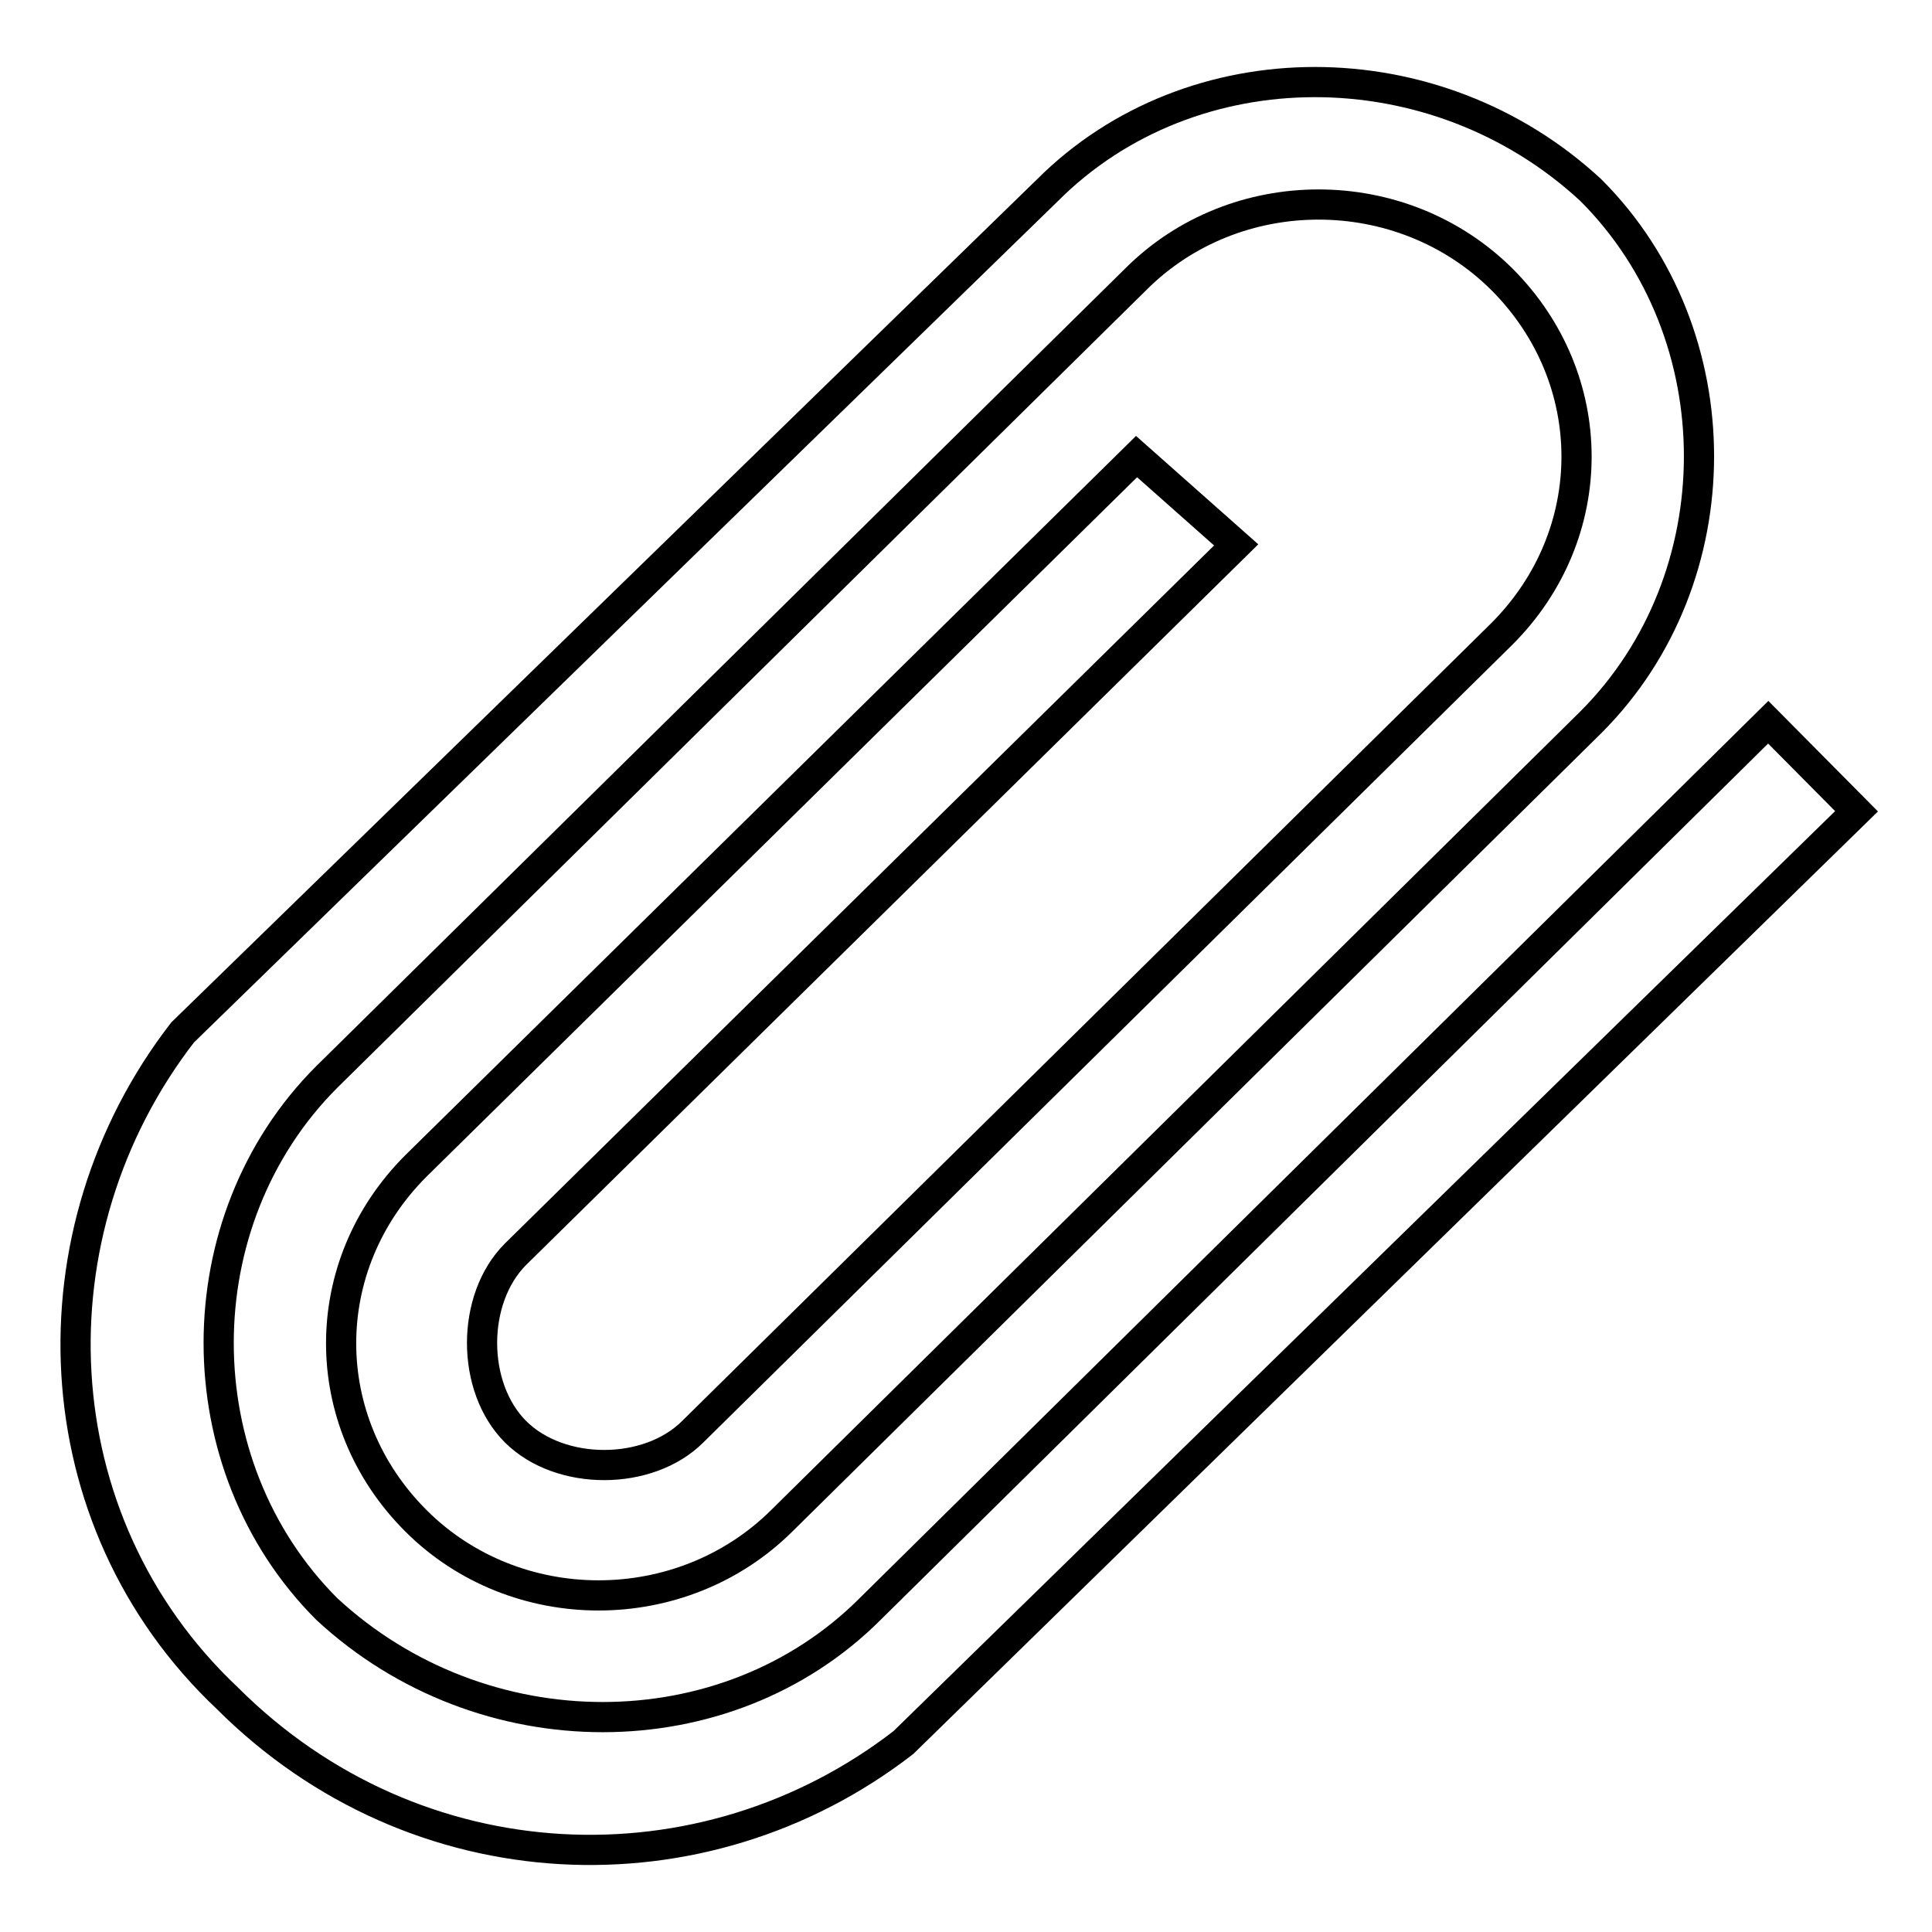
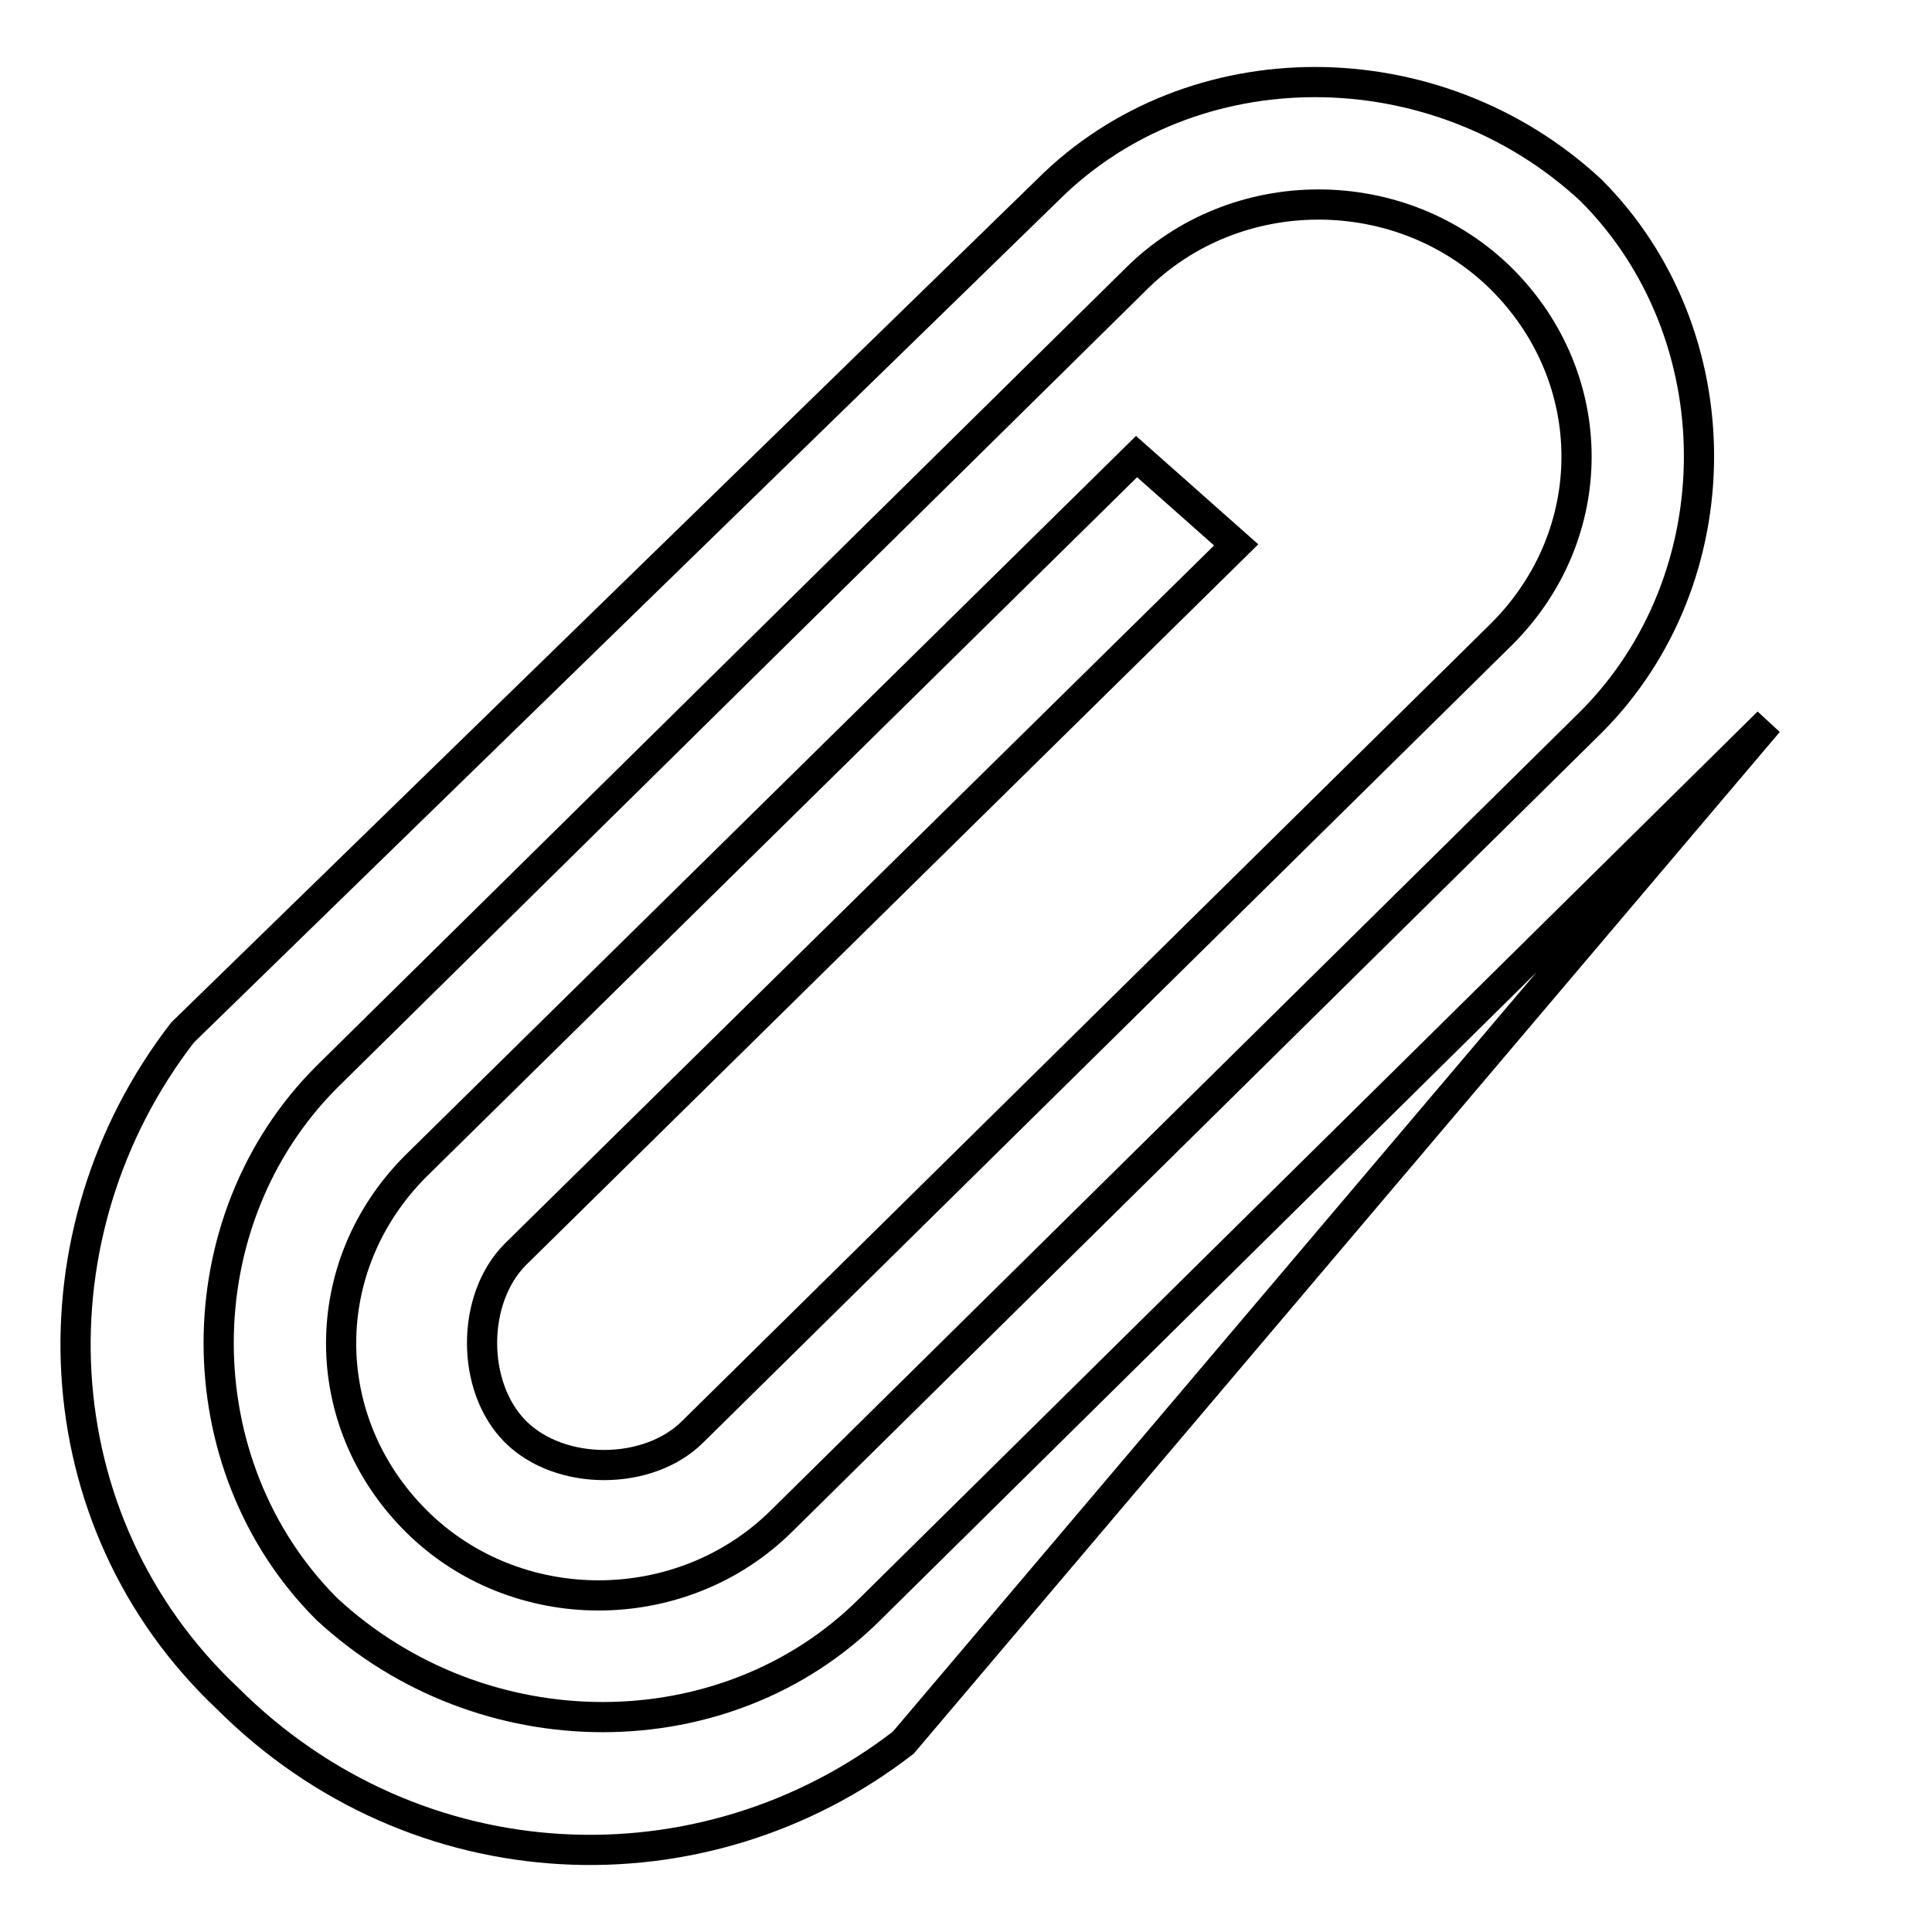
<svg xmlns="http://www.w3.org/2000/svg" version="1.1" x="0px" y="0px" viewBox="0 0 256 256" enable-background="new 0 0 256 256" xml:space="preserve">
  <g>
-     <path stroke-width="4" fill-opacity="0" stroke="#000000" d="M234.3,95.7l-119,117.5c-19.1,19.1-51.4,19.1-72,0c-19.1-19.1-19.1-51.4,0-70.5L150.5,37 c13.2-13.2,35.2-13.2,48.5,0c13.2,13.2,13.2,33.8,0,47L91.8,189.7c-5.9,5.9-17.6,5.9-23.5,0c-5.9-5.9-5.9-17.6,0-23.5l95.5-94 l-13.2-11.7l-95.5,94c-13.2,13.2-13.2,33.8,0,47c13.2,13.2,35.2,13.2,48.5,0L210.8,95.7c19.1-19.1,19.1-51.4,0-70.5 c-20.6-19.1-52.9-19.1-72,0L24.2,136.8l0,0C3.7,163.3,5.2,201.5,30.1,225c25,25,63.1,26.4,89.6,5.9l0,0L246,107.5L234.3,95.7 L234.3,95.7L234.3,95.7z" />
+     <path stroke-width="4" fill-opacity="0" stroke="#000000" d="M234.3,95.7l-119,117.5c-19.1,19.1-51.4,19.1-72,0c-19.1-19.1-19.1-51.4,0-70.5L150.5,37 c13.2-13.2,35.2-13.2,48.5,0c13.2,13.2,13.2,33.8,0,47L91.8,189.7c-5.9,5.9-17.6,5.9-23.5,0c-5.9-5.9-5.9-17.6,0-23.5l95.5-94 l-13.2-11.7l-95.5,94c-13.2,13.2-13.2,33.8,0,47c13.2,13.2,35.2,13.2,48.5,0L210.8,95.7c19.1-19.1,19.1-51.4,0-70.5 c-20.6-19.1-52.9-19.1-72,0L24.2,136.8l0,0C3.7,163.3,5.2,201.5,30.1,225c25,25,63.1,26.4,89.6,5.9l0,0L234.3,95.7 L234.3,95.7L234.3,95.7z" />
  </g>
</svg>